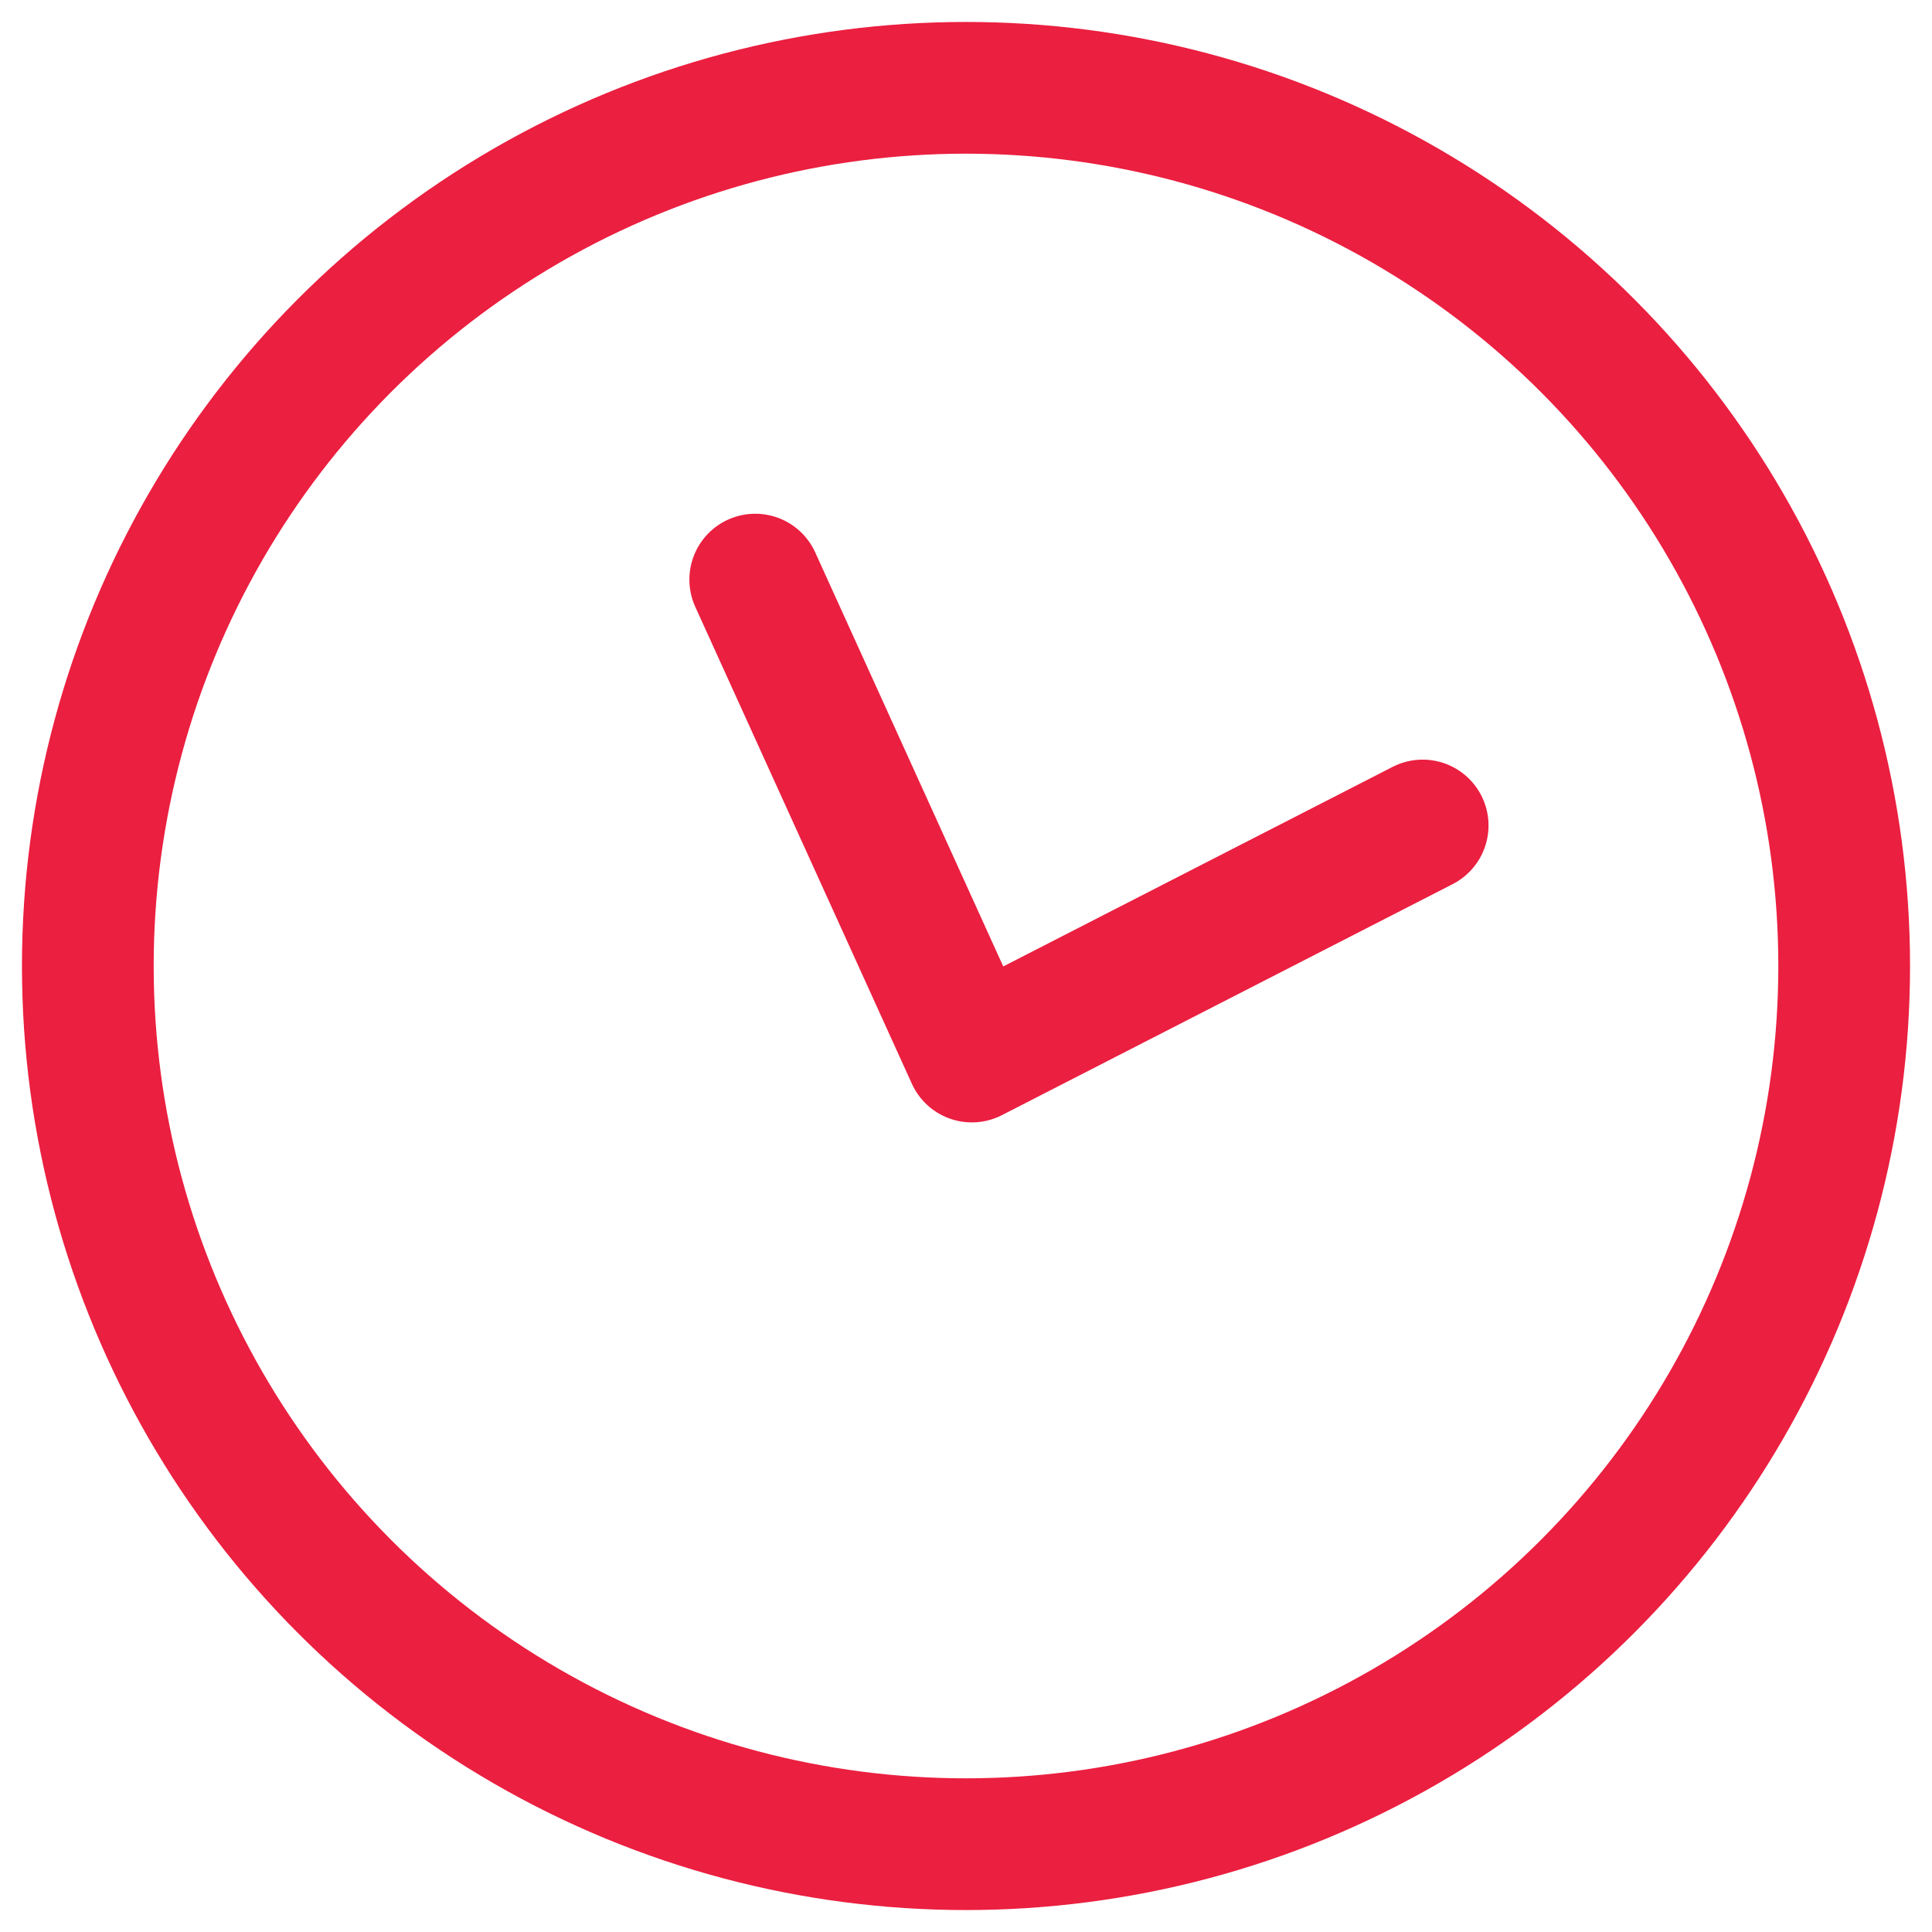
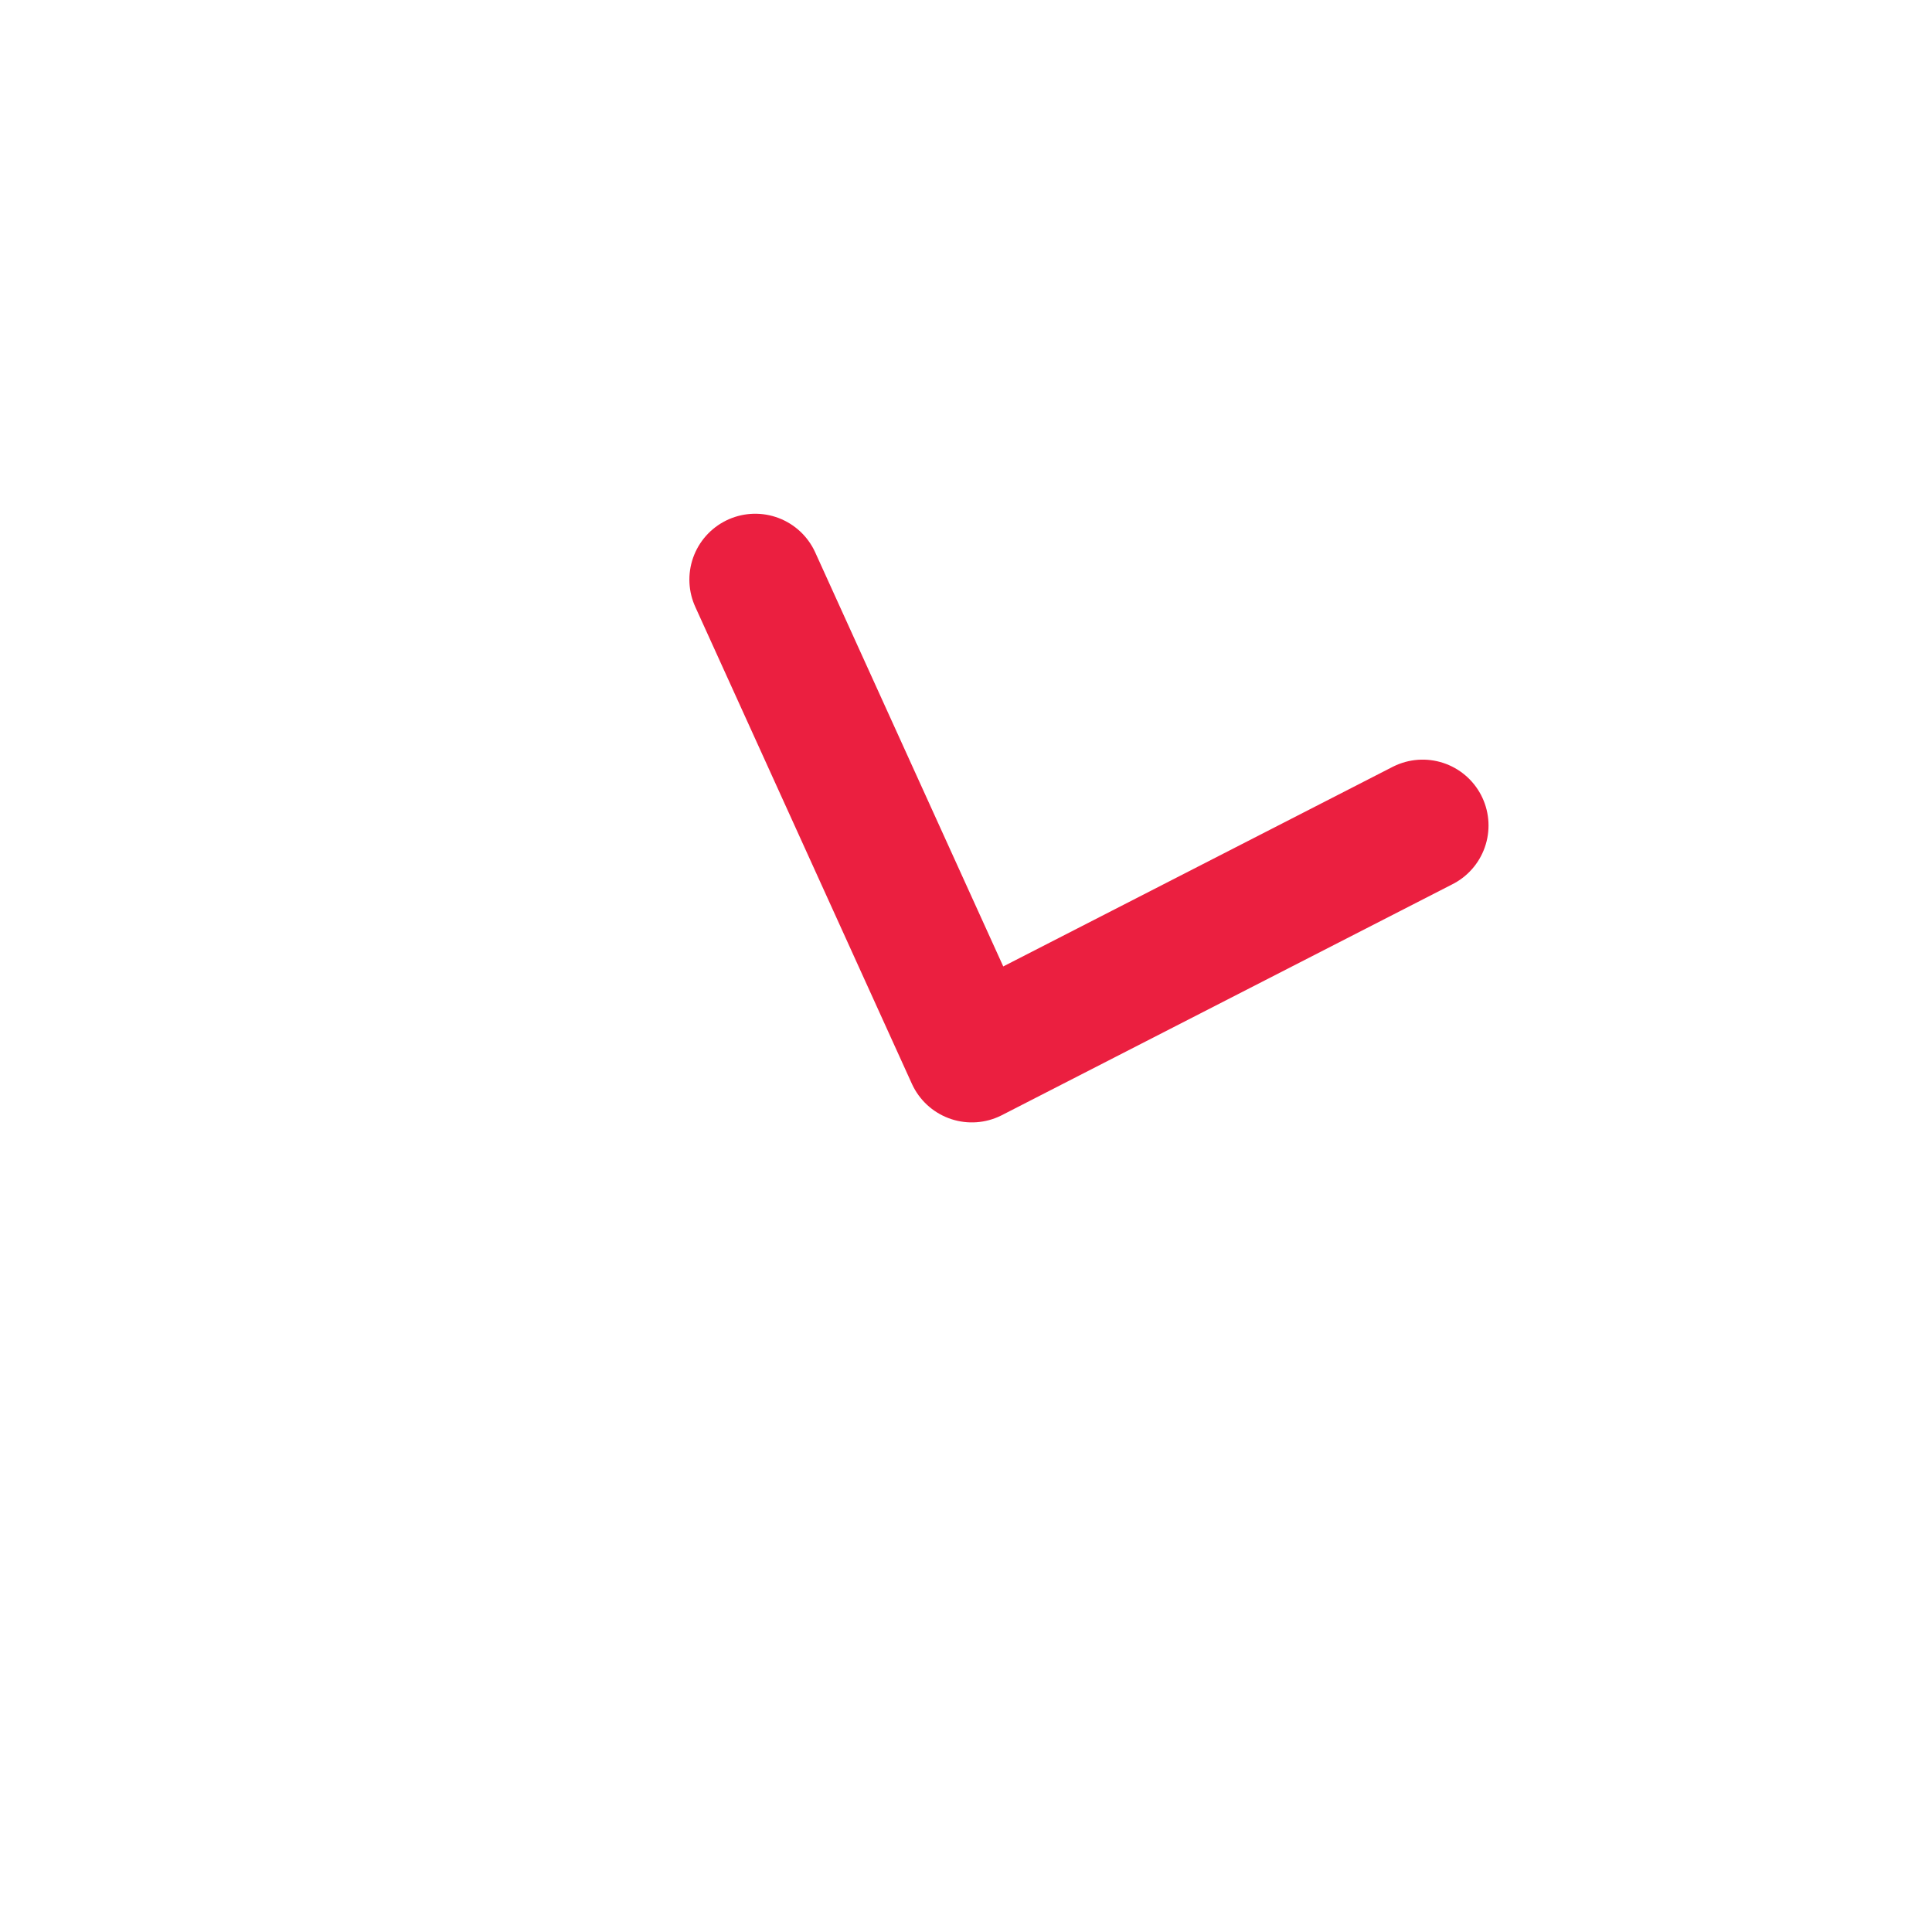
<svg xmlns="http://www.w3.org/2000/svg" width="44" height="44" viewBox="0 0 44 44">
  <title>D81734AB-80E4-4708-8D50-8B9291E0F57E</title>
  <g transform="translate(2 2)" stroke-width="3" stroke="#EB1F40" fill="none" fill-rule="evenodd">
-     <circle cx="20" cy="20" r="20" />
    <path stroke-linecap="round" stroke-linejoin="round" d="M15.2 11.2l4.933 10.862L30.4 16.8" />
  </g>
</svg>